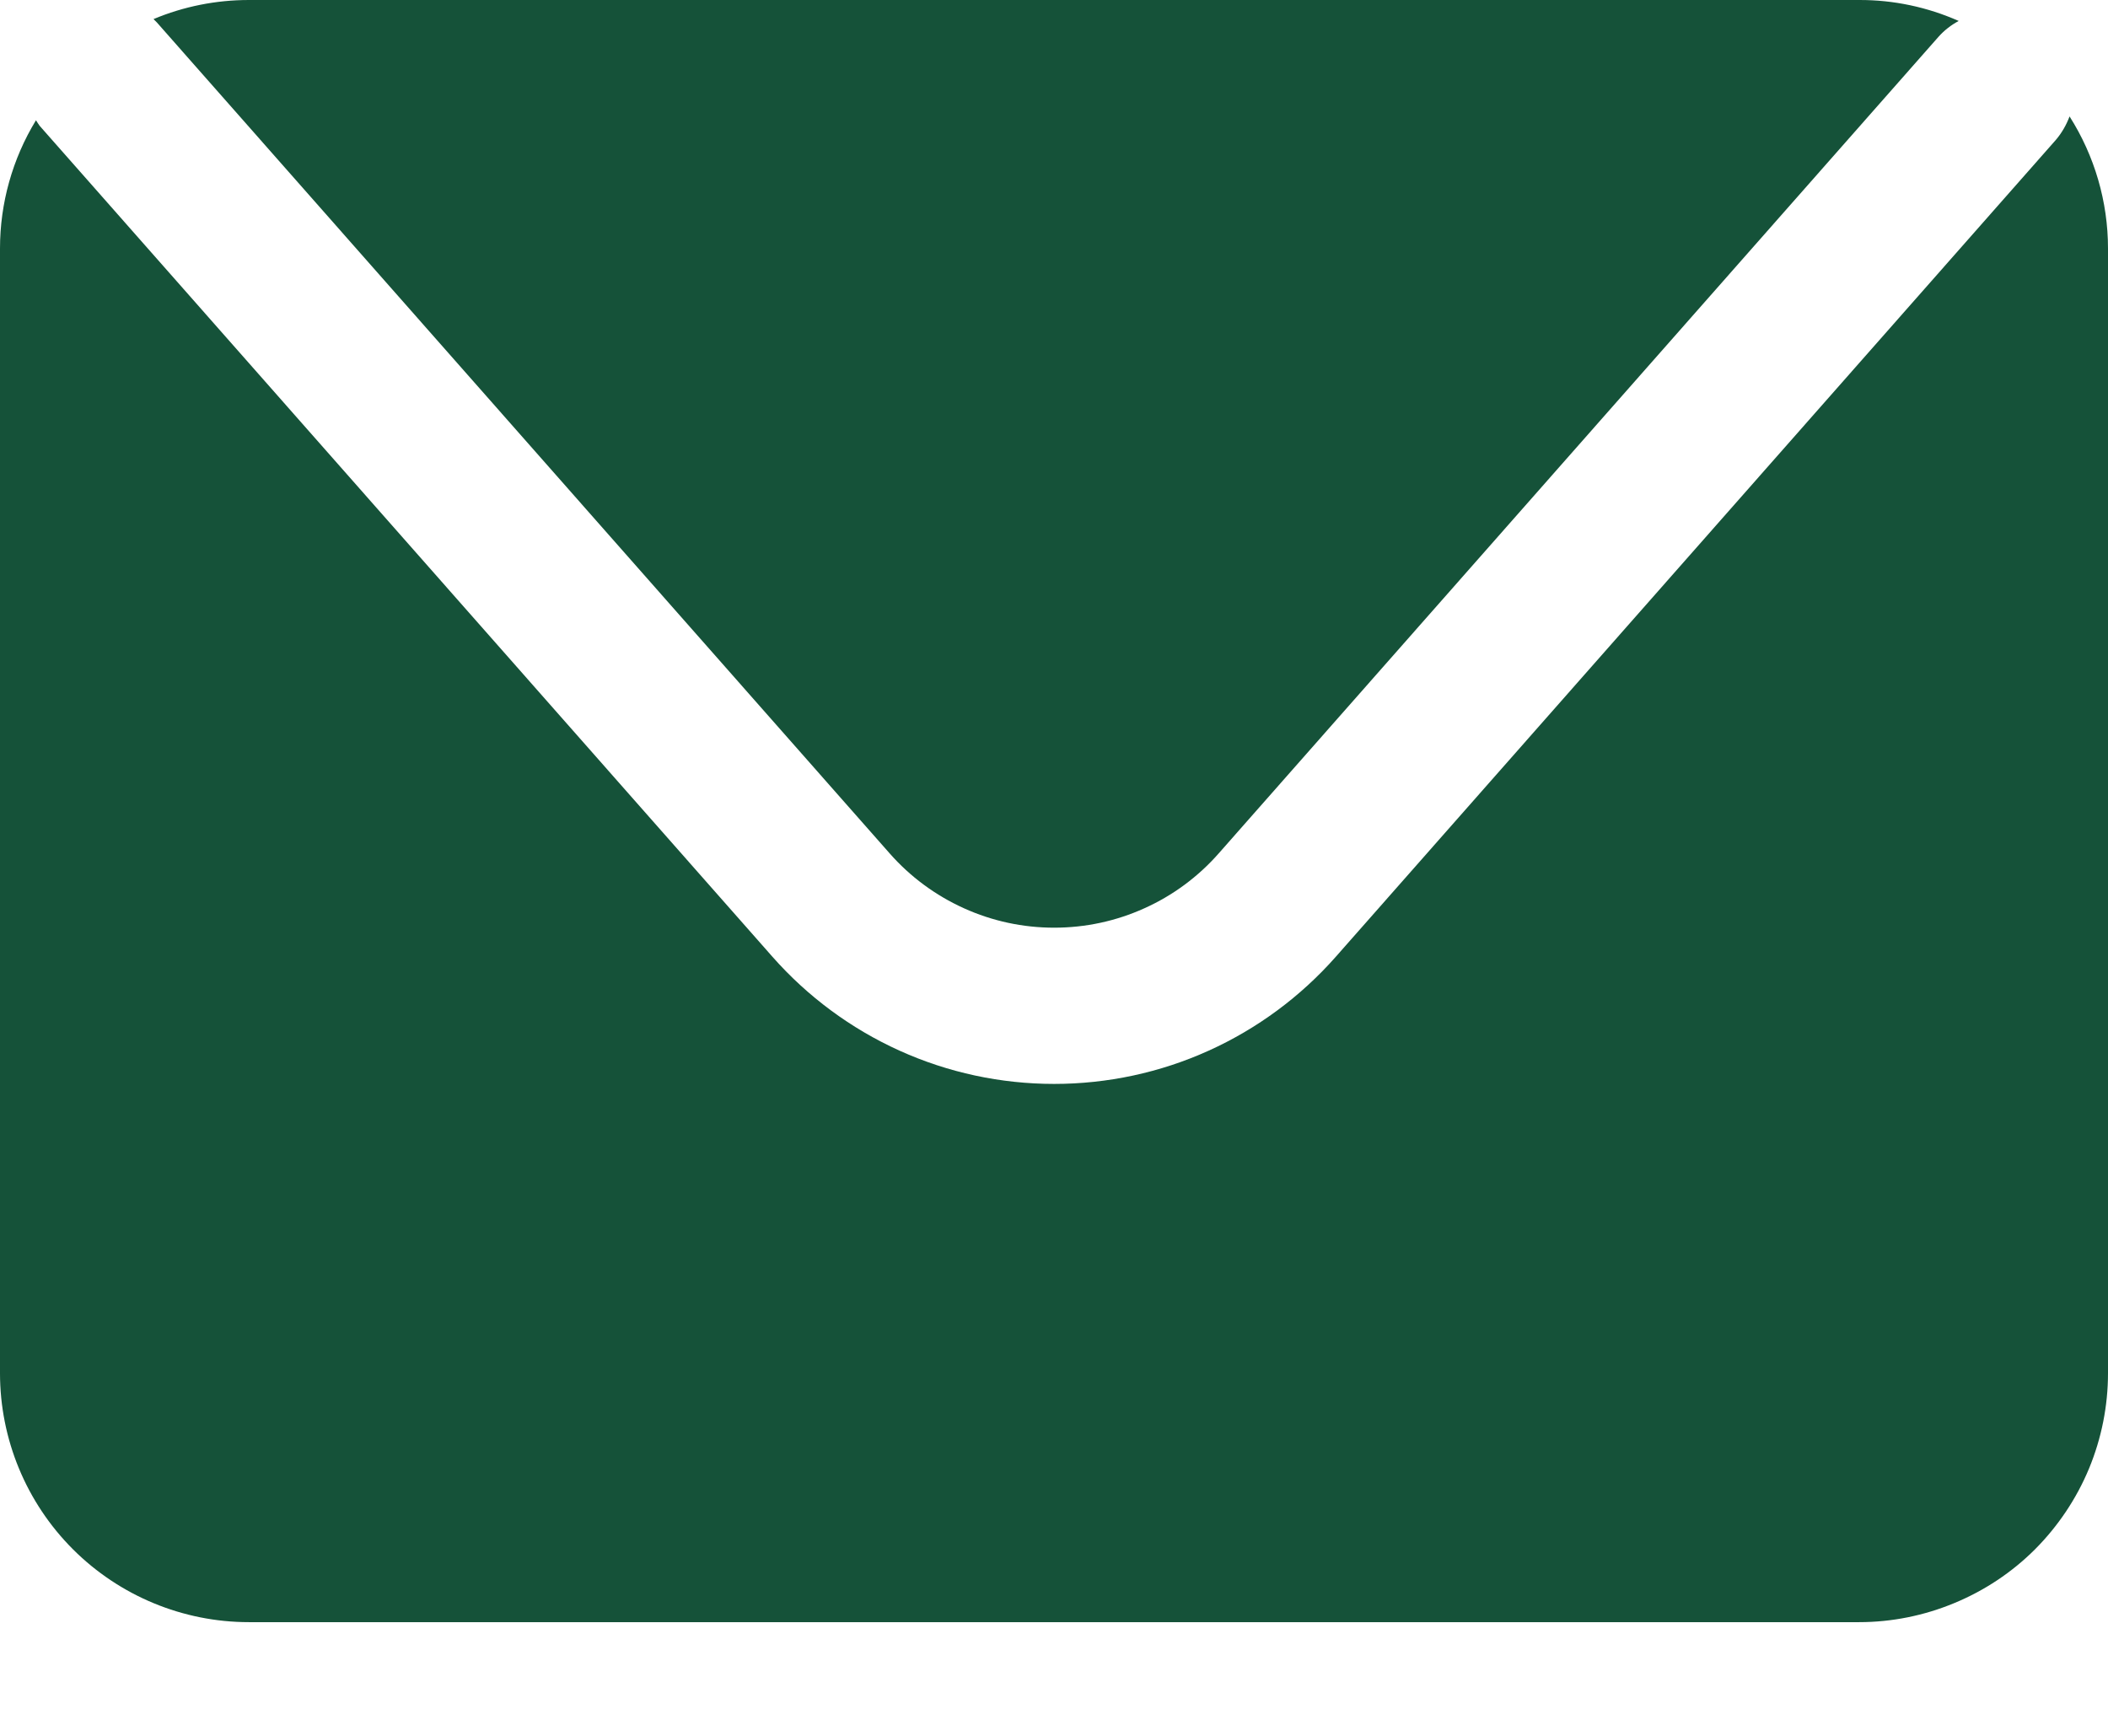
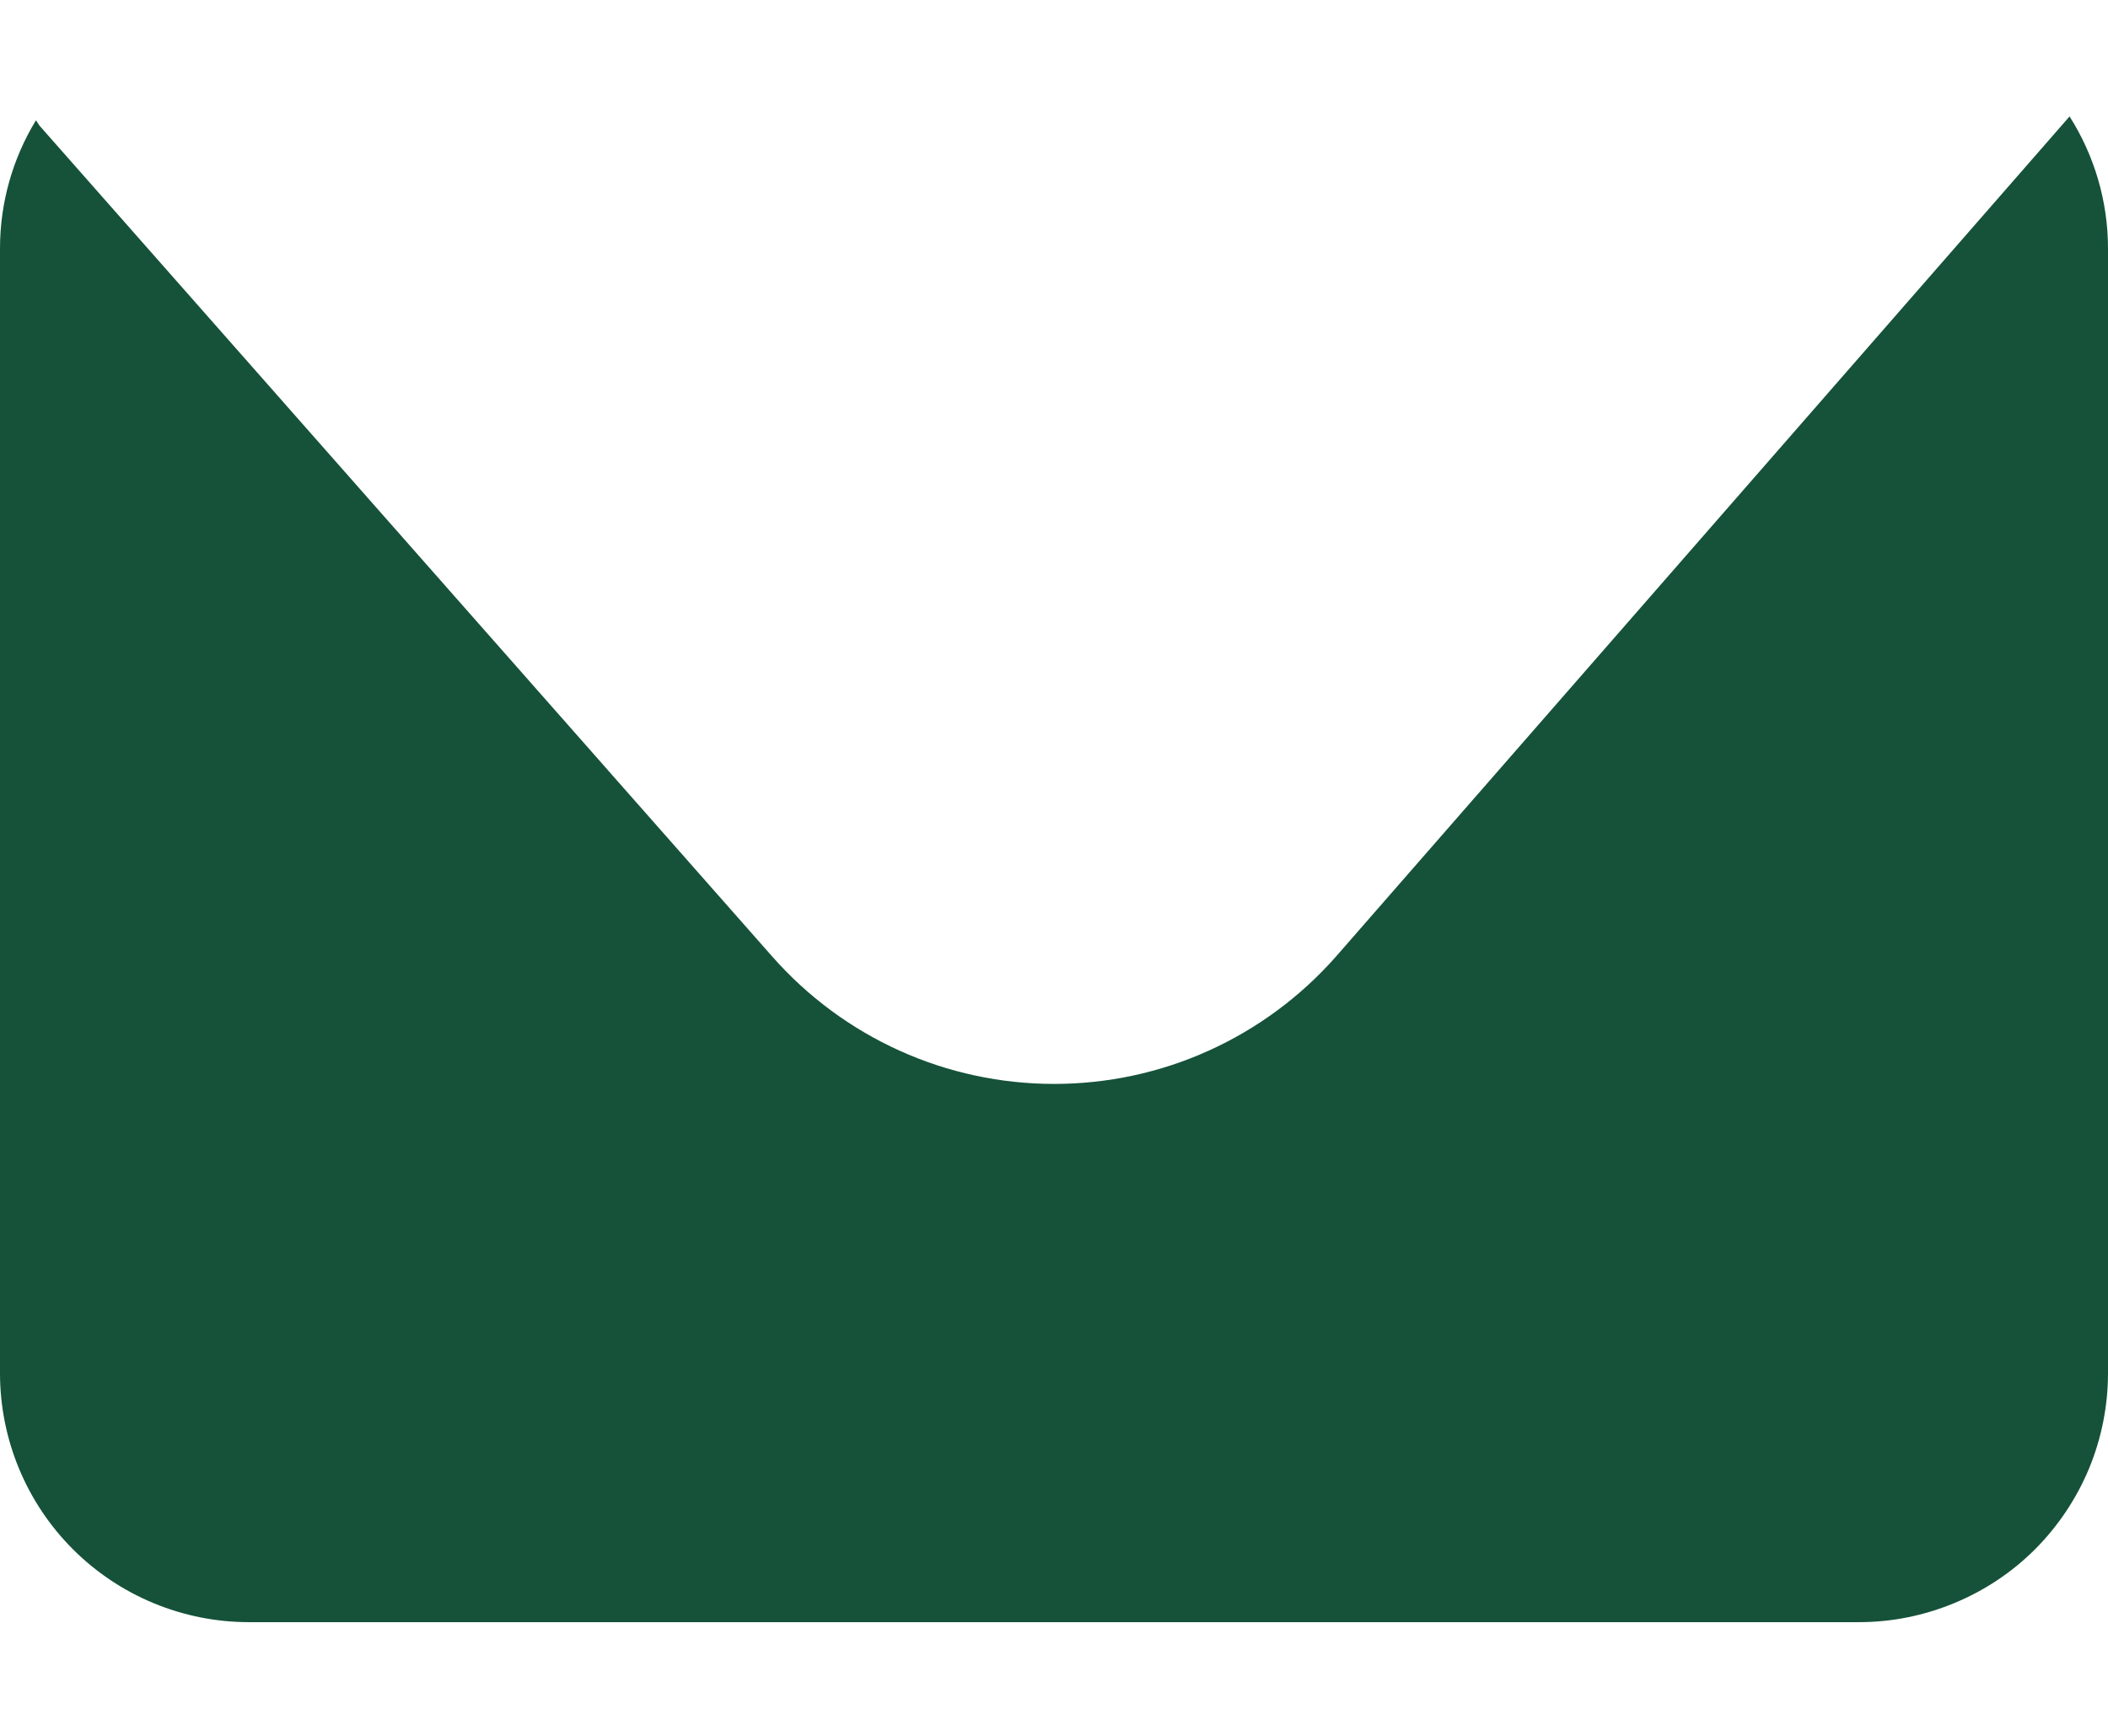
<svg xmlns="http://www.w3.org/2000/svg" width="17" height="14" viewBox="0 0 17 14" fill="none">
-   <path d="M1.265 0.181L7.174 6.882C7.34 7.071 7.545 7.222 7.773 7.325C8.002 7.429 8.25 7.482 8.501 7.482C8.753 7.482 9.001 7.429 9.23 7.325C9.459 7.222 9.663 7.071 9.829 6.882L15.632 0.298C15.678 0.246 15.734 0.202 15.796 0.169C15.543 0.057 15.27 -0.001 14.993 1.90718e-05H2.007C1.743 -0 1.481 0.052 1.238 0.154L1.265 0.181Z" fill="#155239" />
-   <path d="M16.69 0.939C16.664 1.008 16.627 1.073 16.578 1.13L10.773 7.716C10.489 8.038 10.139 8.297 9.747 8.474C9.356 8.651 8.931 8.742 8.501 8.742C8.071 8.742 7.646 8.651 7.255 8.474C6.863 8.297 6.513 8.038 6.229 7.716L0.32 1.015C0.309 1 0.3 0.985 0.29 0.97C0.1 1.282 -0 1.639 4.17611e-07 2.004V11.075C4.17611e-07 11.607 0.211 12.118 0.588 12.495C0.964 12.871 1.475 13.083 2.007 13.083H14.993C15.257 13.083 15.518 13.03 15.761 12.929C16.005 12.828 16.226 12.681 16.412 12.495C16.598 12.308 16.746 12.087 16.847 11.844C16.948 11.6 17 11.338 17 11.075V2.004C17 1.627 16.892 1.257 16.69 0.939V0.939Z" fill="#155239" />
+   <path d="M16.69 0.939L10.773 7.716C10.489 8.038 10.139 8.297 9.747 8.474C9.356 8.651 8.931 8.742 8.501 8.742C8.071 8.742 7.646 8.651 7.255 8.474C6.863 8.297 6.513 8.038 6.229 7.716L0.32 1.015C0.309 1 0.3 0.985 0.29 0.97C0.1 1.282 -0 1.639 4.17611e-07 2.004V11.075C4.17611e-07 11.607 0.211 12.118 0.588 12.495C0.964 12.871 1.475 13.083 2.007 13.083H14.993C15.257 13.083 15.518 13.03 15.761 12.929C16.005 12.828 16.226 12.681 16.412 12.495C16.598 12.308 16.746 12.087 16.847 11.844C16.948 11.6 17 11.338 17 11.075V2.004C17 1.627 16.892 1.257 16.69 0.939V0.939Z" fill="#155239" />
</svg>